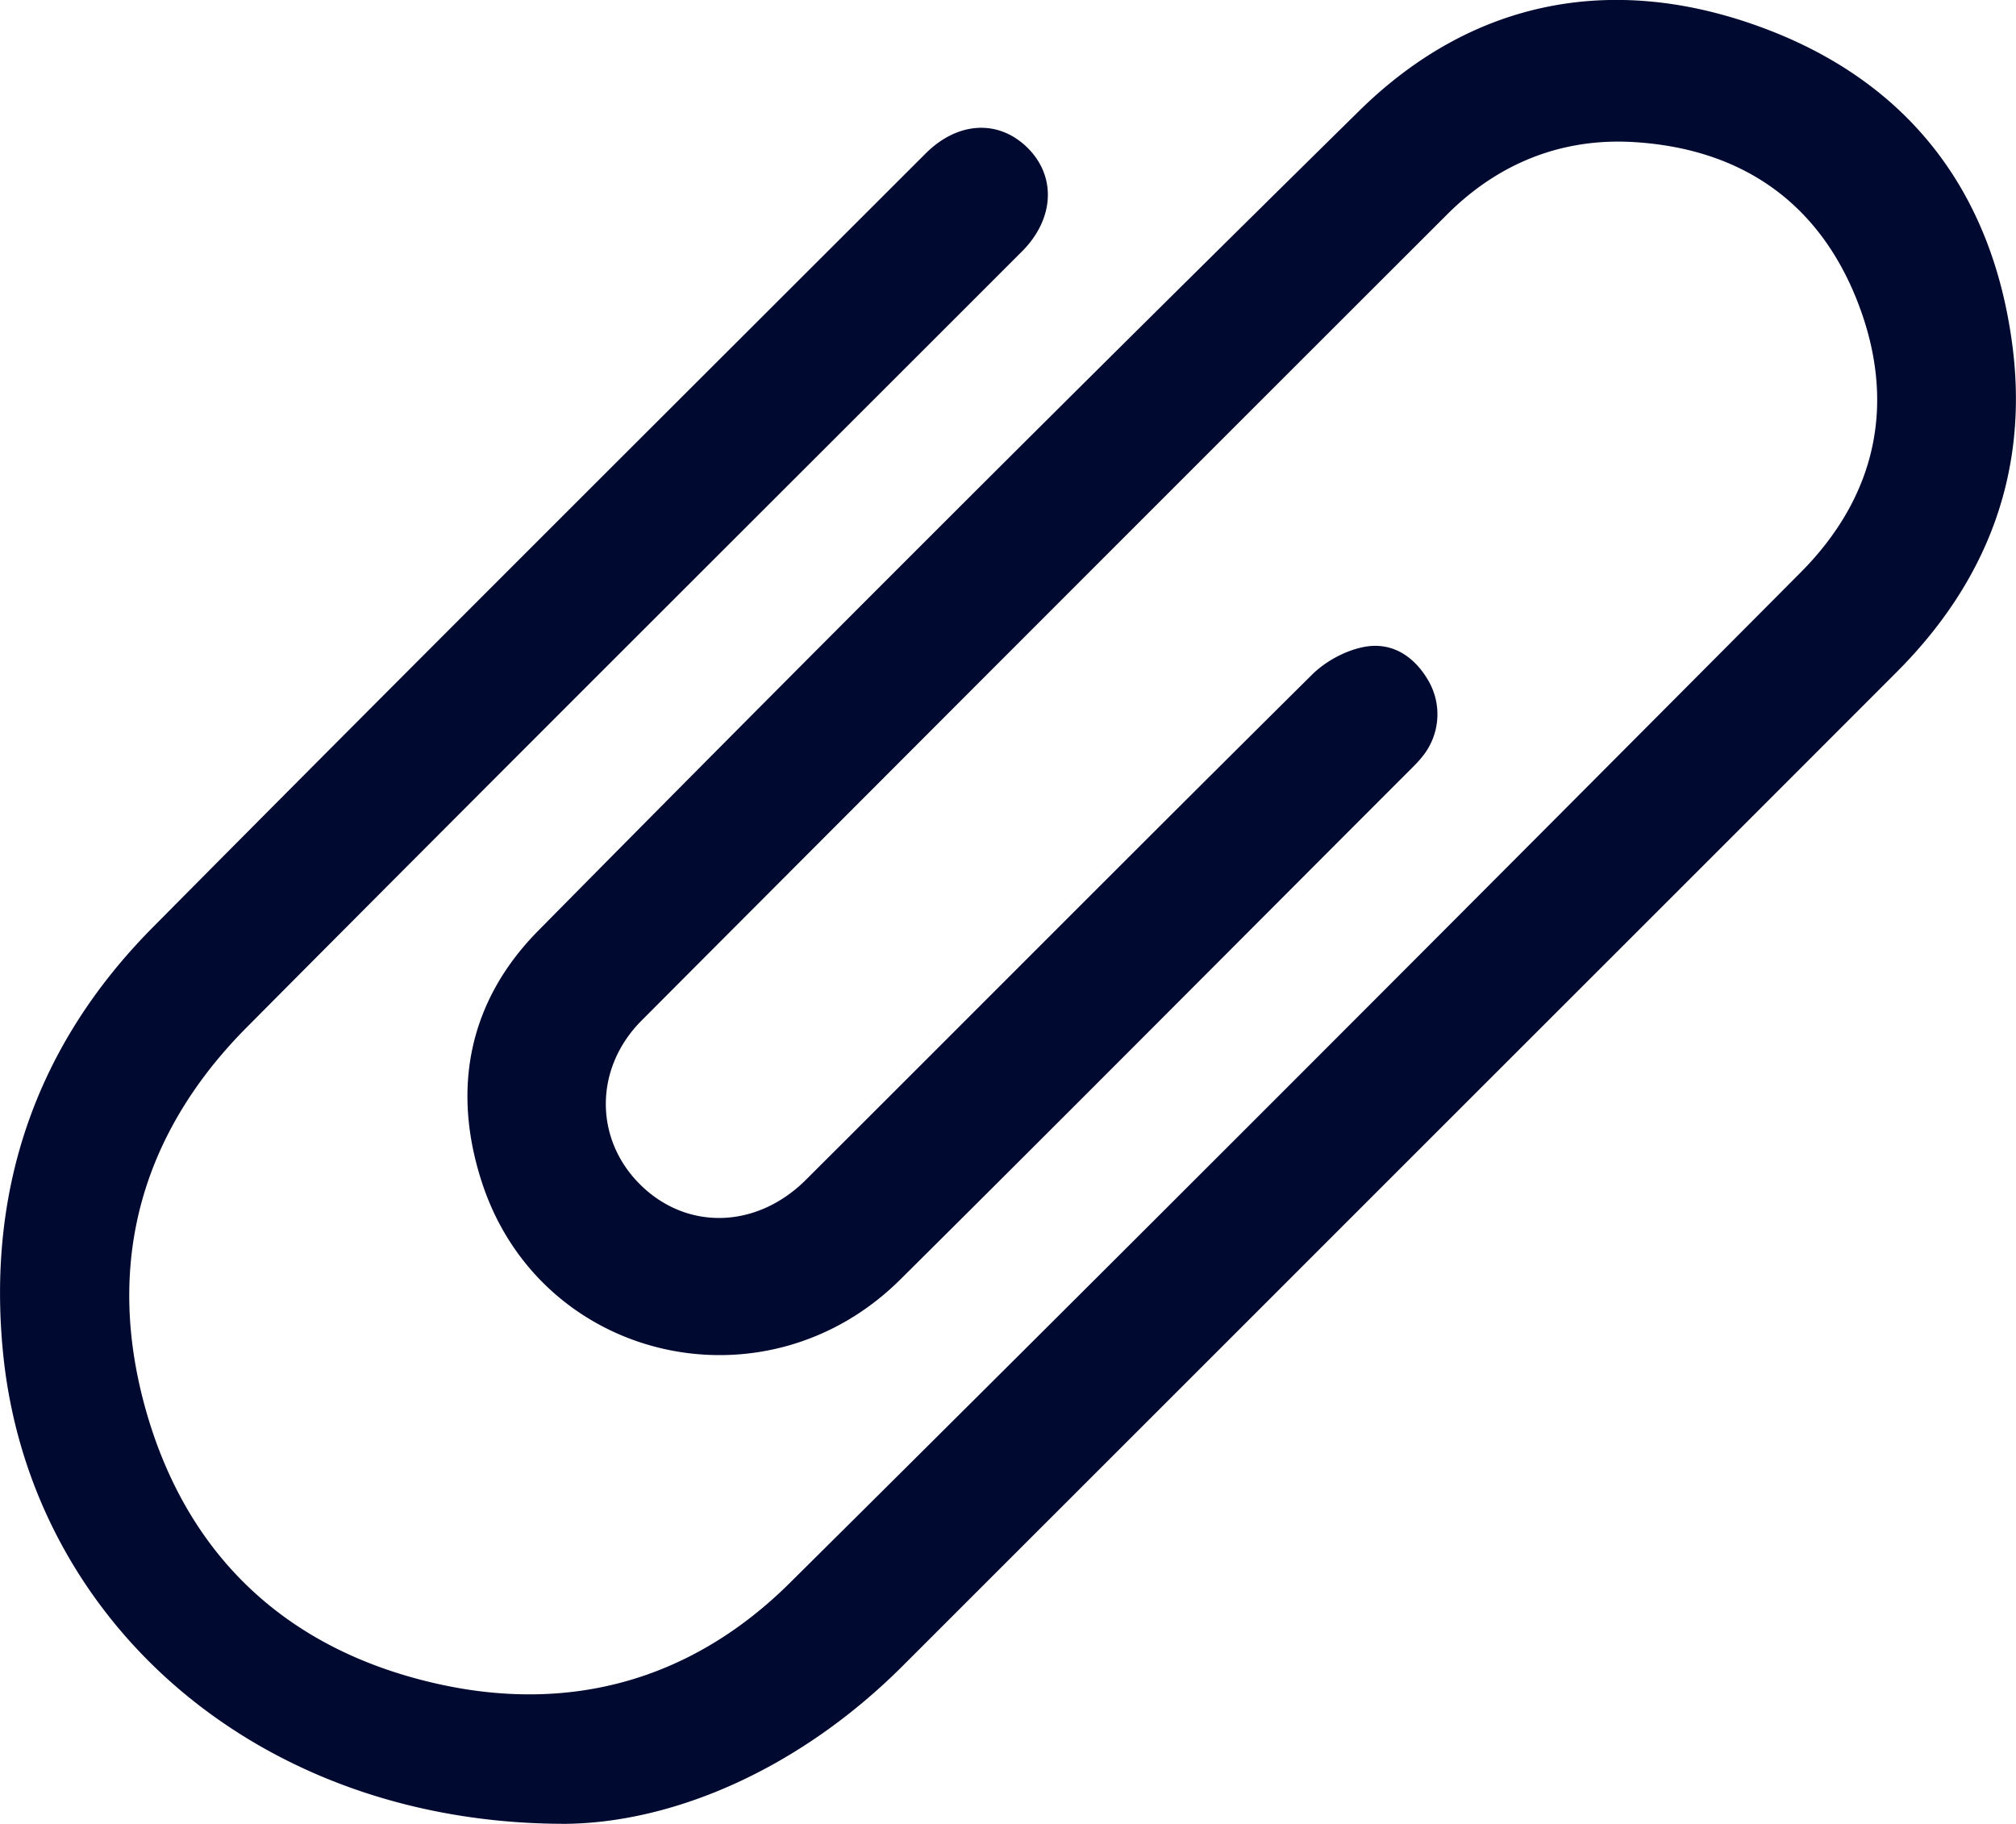
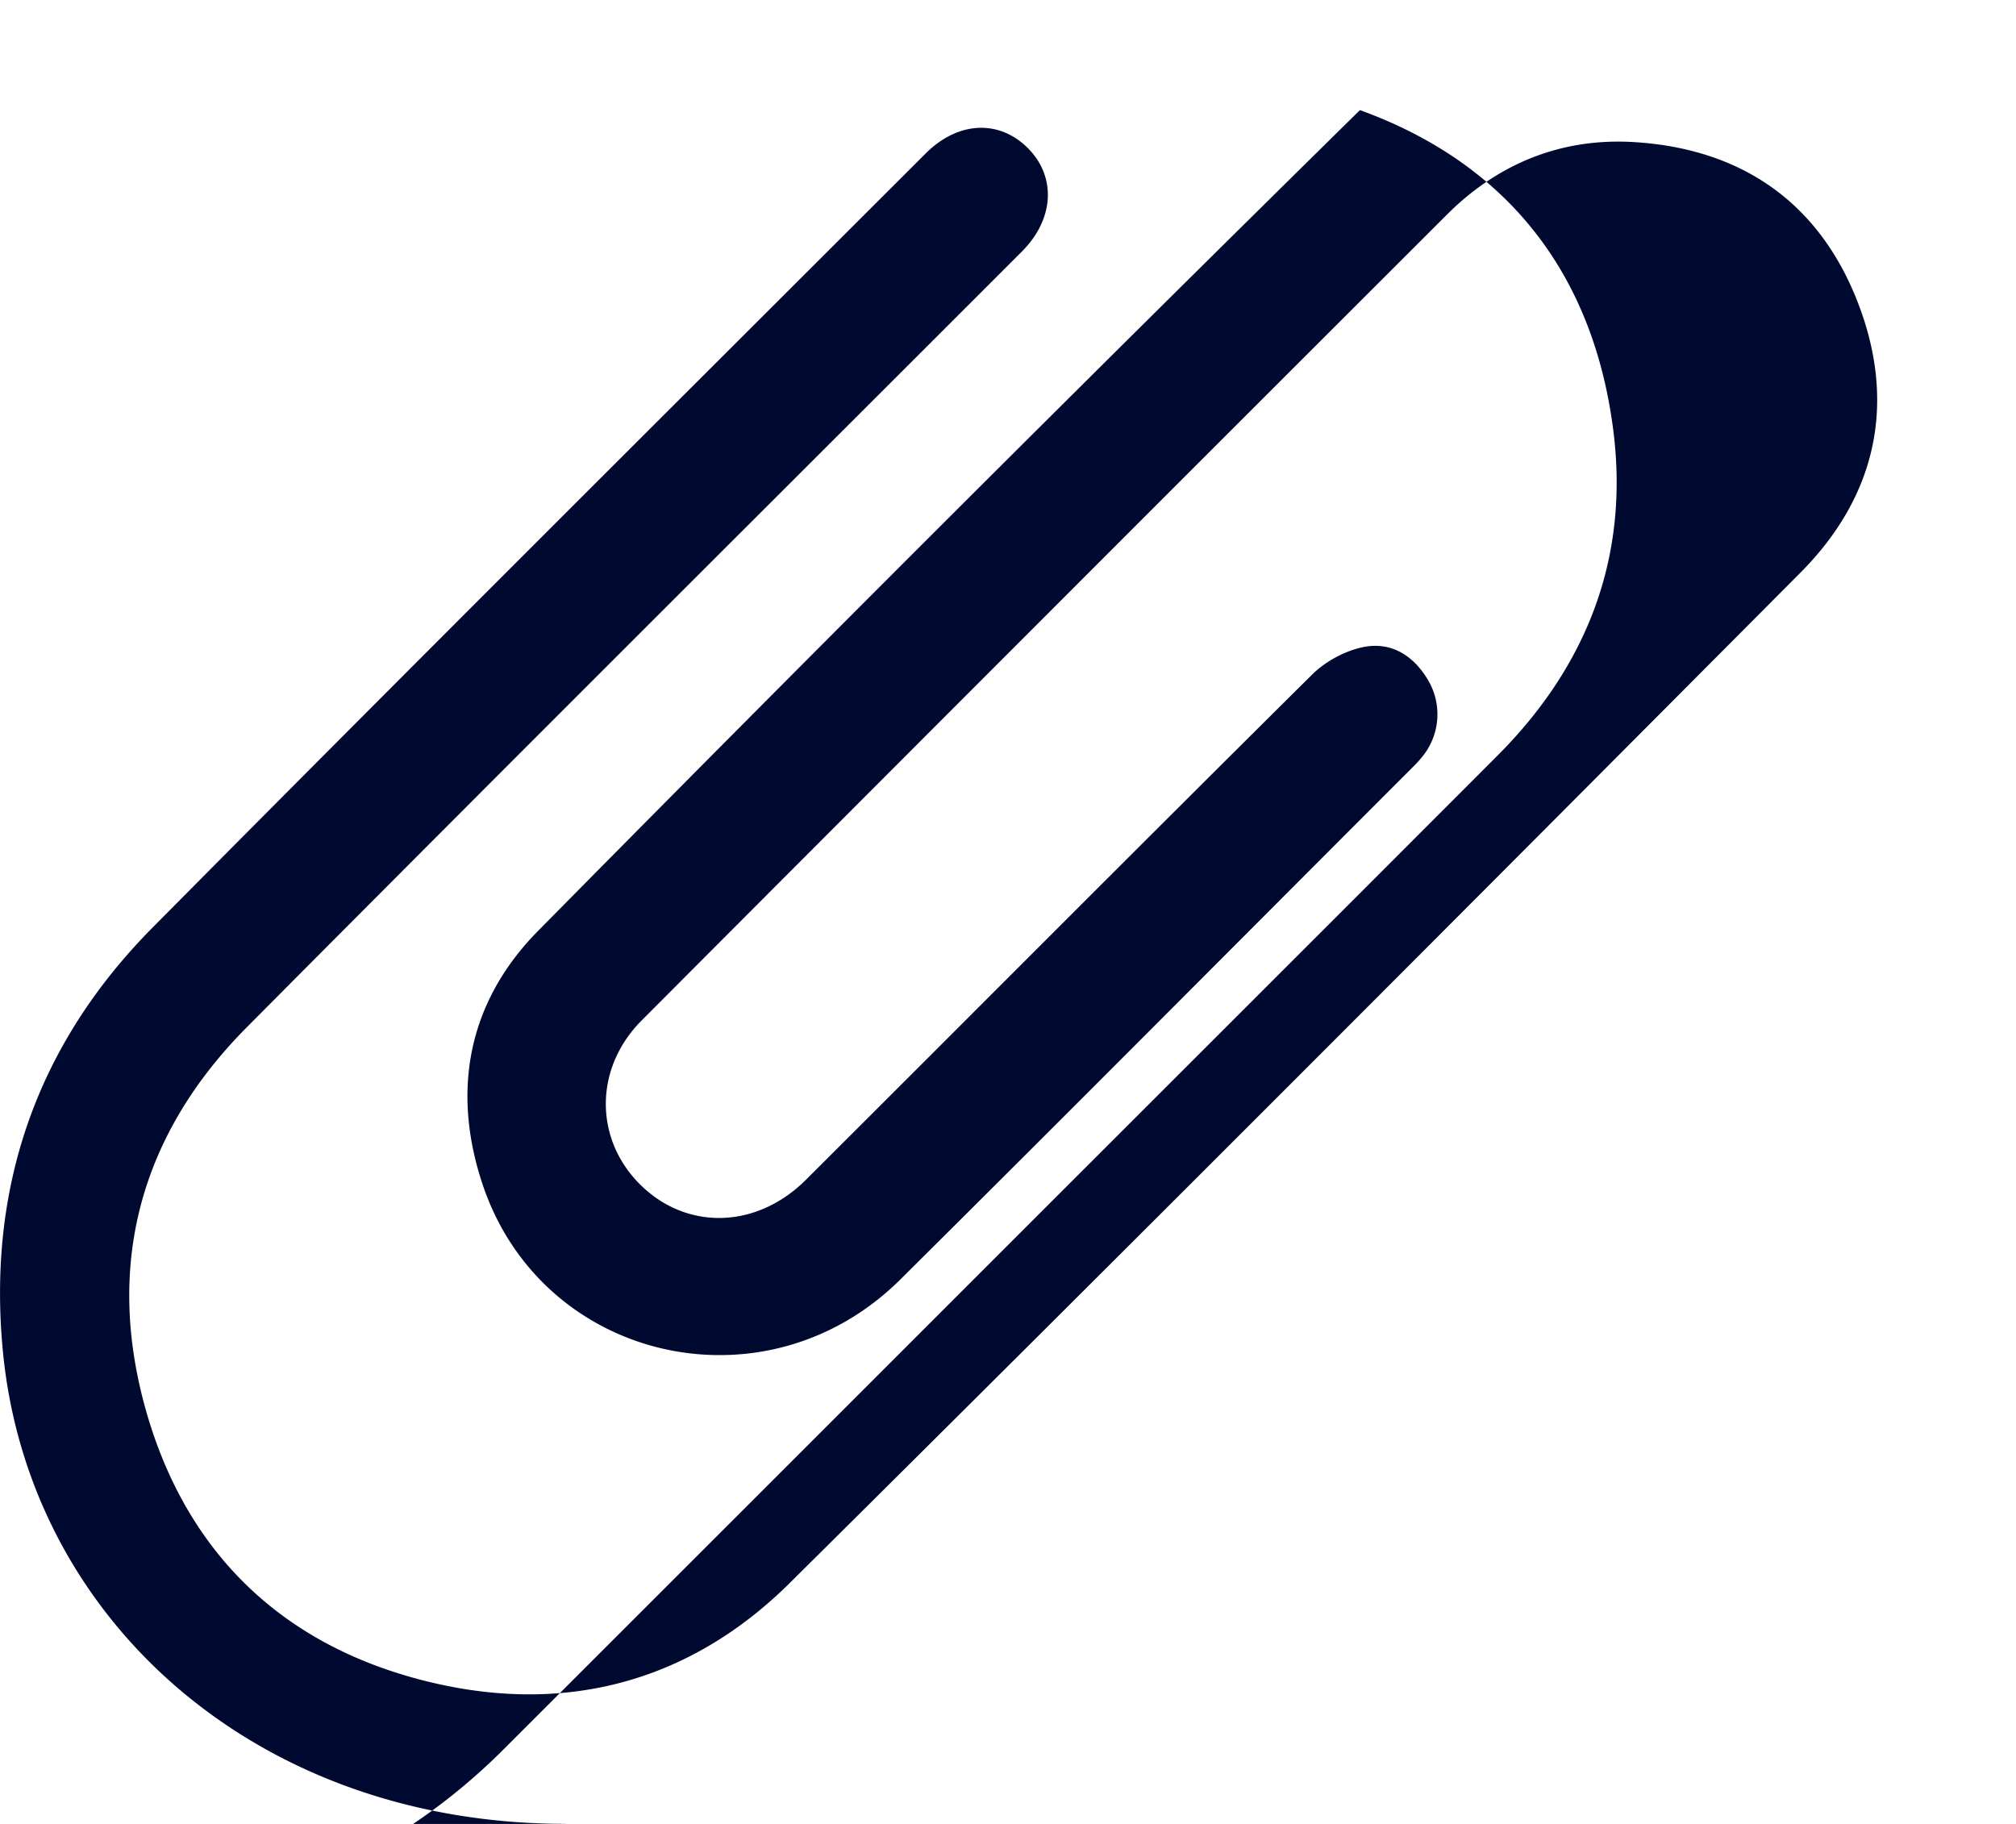
<svg xmlns="http://www.w3.org/2000/svg" width="21" height="19">
-   <path fill-rule="evenodd" fill="#000930" d="M5.896 18.999c-3.225.004-5.593-2.128-5.865-4.913-.167-1.711.349-3.201 1.555-4.42 2.675-2.7 5.369-5.381 8.056-8.067.339-.339.77-.356 1.07-.051.293.299.268.737-.067 1.072C7.953 5.313 5.255 8 2.571 10.701c-1.117 1.124-1.481 2.489-1.046 4.008.431 1.501 1.455 2.461 2.977 2.819 1.415.334 2.696-.017 3.726-1.039 3.524-3.495 7.028-7.008 10.529-10.526.793-.798 1.002-1.772.592-2.821-.407-1.042-1.219-1.595-2.331-1.662-.75-.045-1.41.221-1.942.752-2.8 2.797-5.597 5.595-8.391 8.397-.494.495-.496 1.227-.024 1.703.483.487 1.216.475 1.735-.043 1.757-1.752 3.507-3.512 5.269-5.259.138-.138.34-.248.529-.288.297-.063.535.088.687.352a.698.698 0 0 1-.07.794c-.033.042-.07.078-.107.116-1.775 1.775-3.545 3.557-5.327 5.326-1.406 1.395-3.743.857-4.355-1.007-.322-.979-.139-1.897.587-2.63a840.828 840.828 0 0 1 8.557-8.546C15.335.002 16.788-.282 18.325.276c1.537.557 2.431 1.705 2.639 3.335.168 1.319-.27 2.451-1.205 3.388-2.158 2.161-4.321 4.32-6.481 6.481l-3.873 3.872c-1.085 1.085-2.395 1.634-3.509 1.647z" />
+   <path fill-rule="evenodd" fill="#000930" d="M5.896 18.999c-3.225.004-5.593-2.128-5.865-4.913-.167-1.711.349-3.201 1.555-4.42 2.675-2.7 5.369-5.381 8.056-8.067.339-.339.77-.356 1.07-.051.293.299.268.737-.067 1.072C7.953 5.313 5.255 8 2.571 10.701c-1.117 1.124-1.481 2.489-1.046 4.008.431 1.501 1.455 2.461 2.977 2.819 1.415.334 2.696-.017 3.726-1.039 3.524-3.495 7.028-7.008 10.529-10.526.793-.798 1.002-1.772.592-2.821-.407-1.042-1.219-1.595-2.331-1.662-.75-.045-1.41.221-1.942.752-2.8 2.797-5.597 5.595-8.391 8.397-.494.495-.496 1.227-.024 1.703.483.487 1.216.475 1.735-.043 1.757-1.752 3.507-3.512 5.269-5.259.138-.138.34-.248.529-.288.297-.063.535.088.687.352a.698.698 0 0 1-.07.794c-.033.042-.07.078-.107.116-1.775 1.775-3.545 3.557-5.327 5.326-1.406 1.395-3.743.857-4.355-1.007-.322-.979-.139-1.897.587-2.63a840.828 840.828 0 0 1 8.557-8.546c1.537.557 2.431 1.705 2.639 3.335.168 1.319-.27 2.451-1.205 3.388-2.158 2.161-4.321 4.32-6.481 6.481l-3.873 3.872c-1.085 1.085-2.395 1.634-3.509 1.647z" />
</svg>